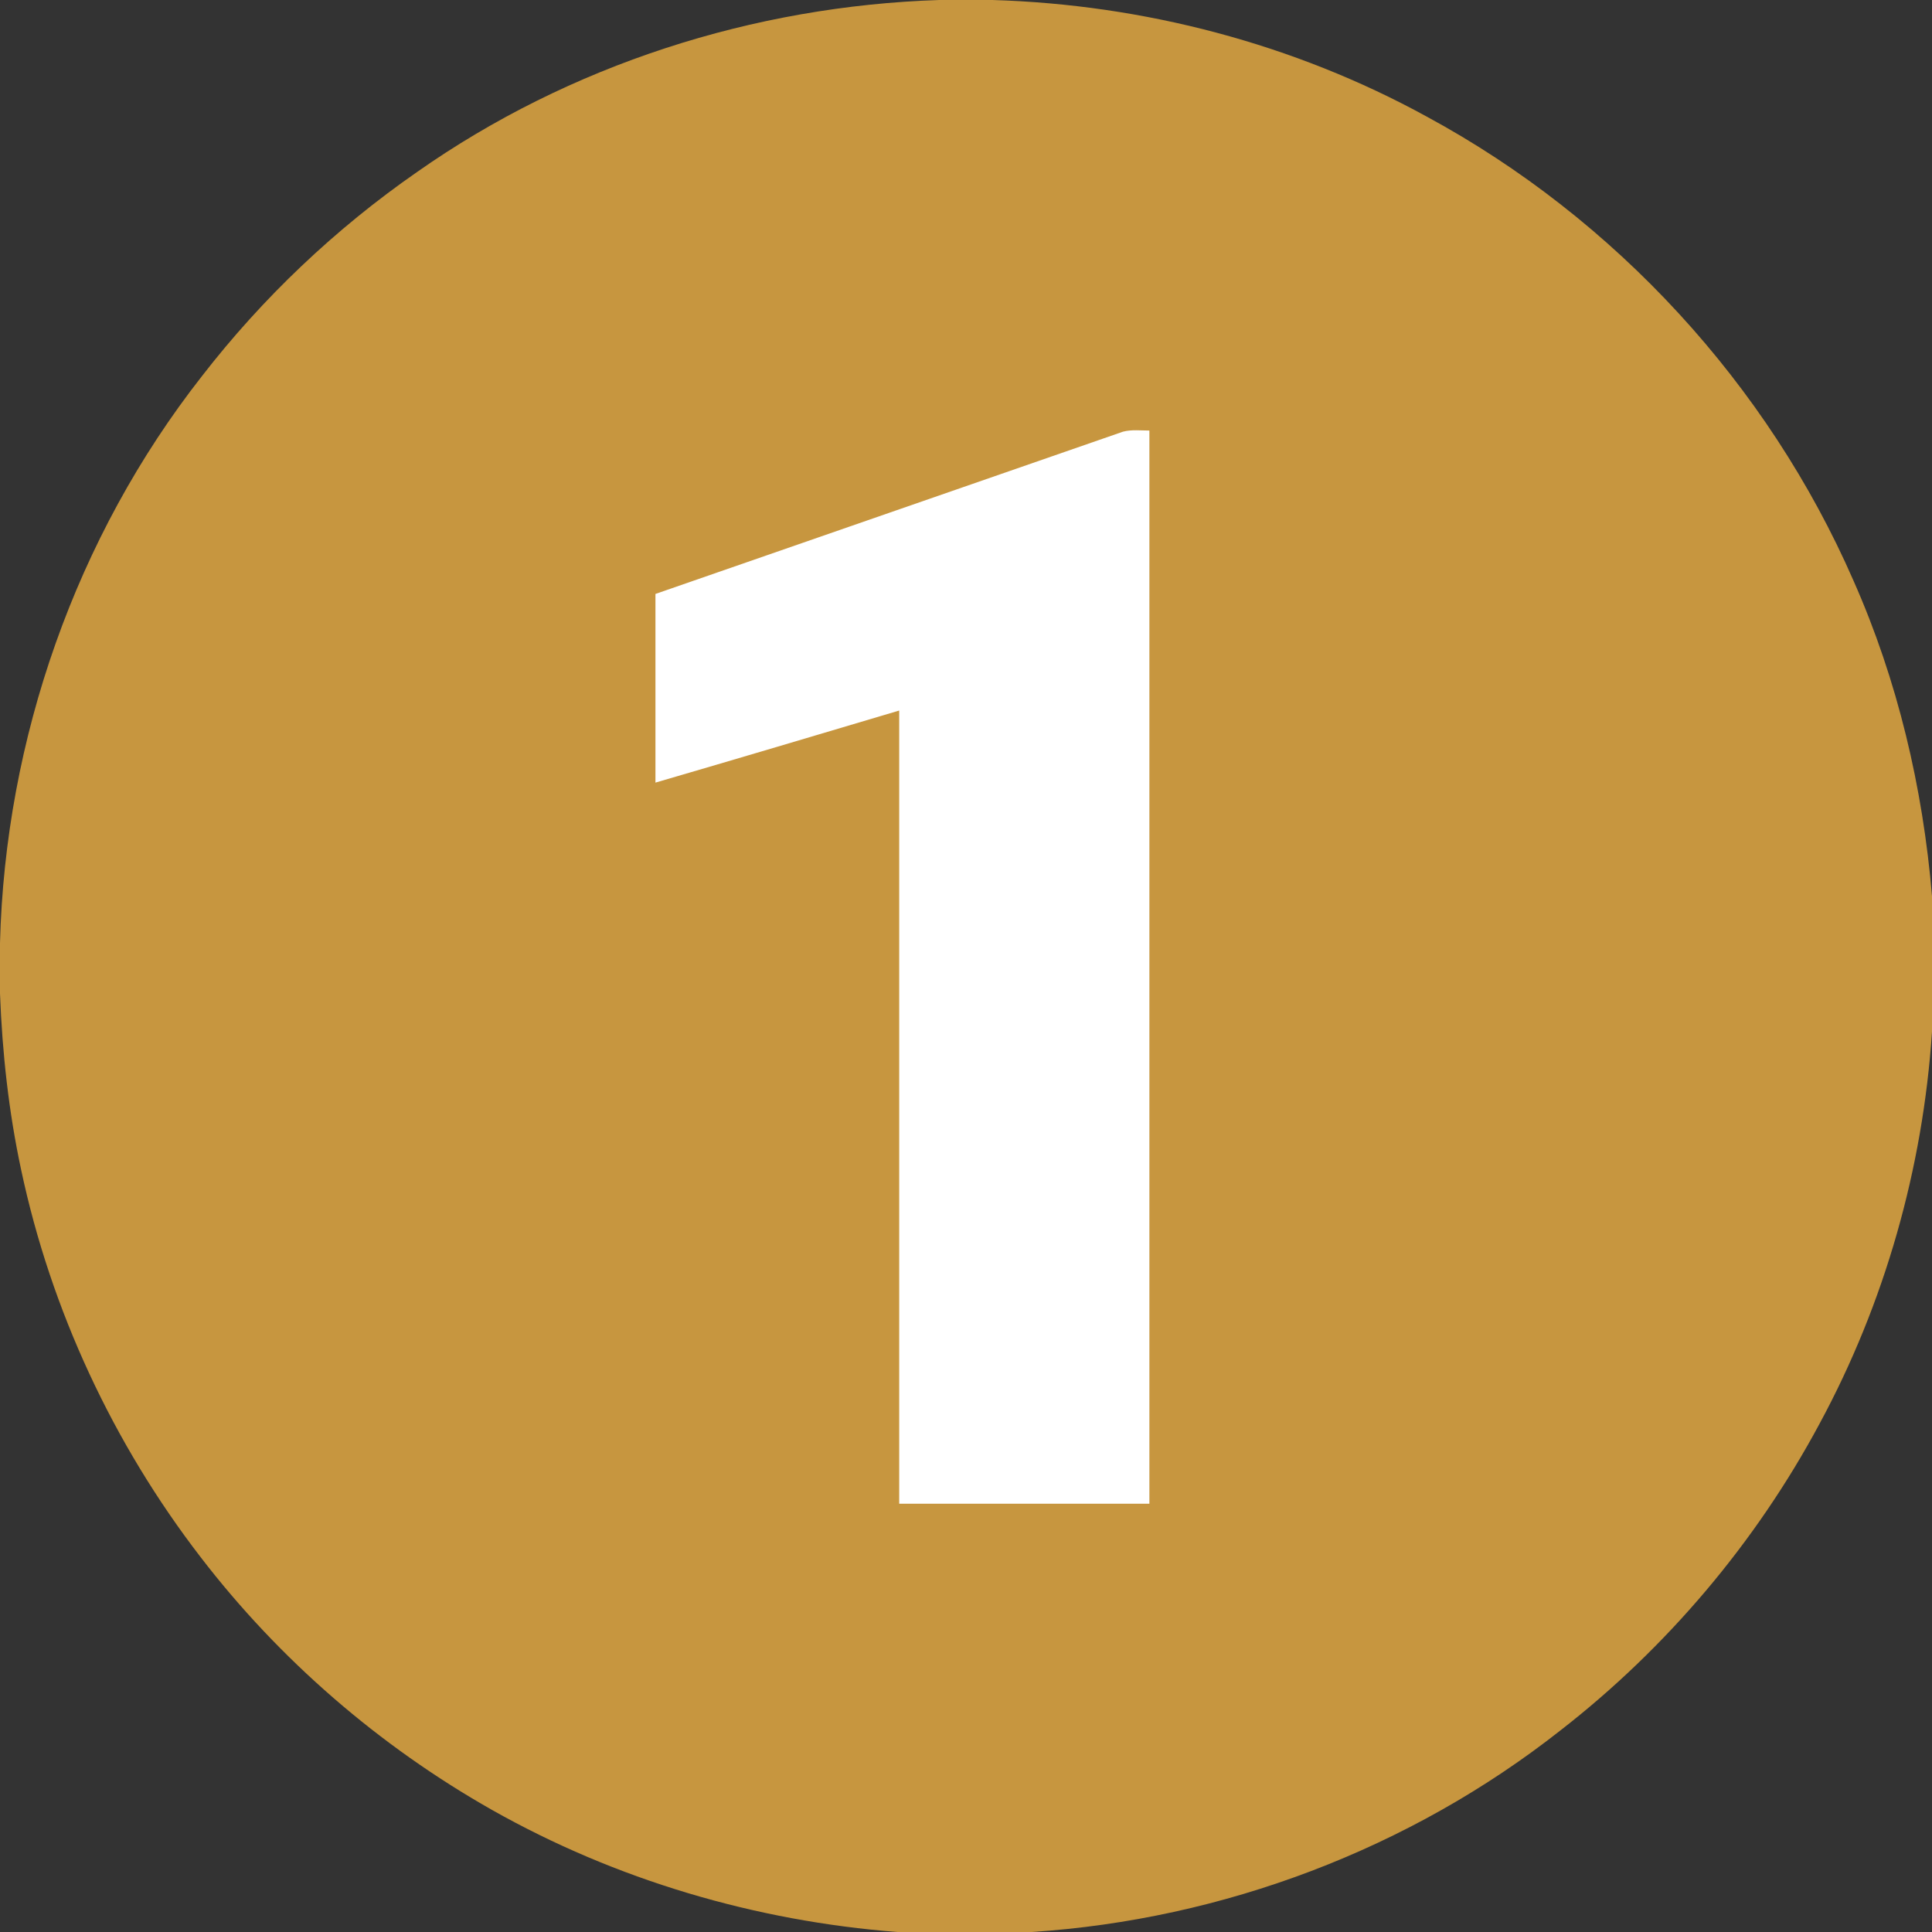
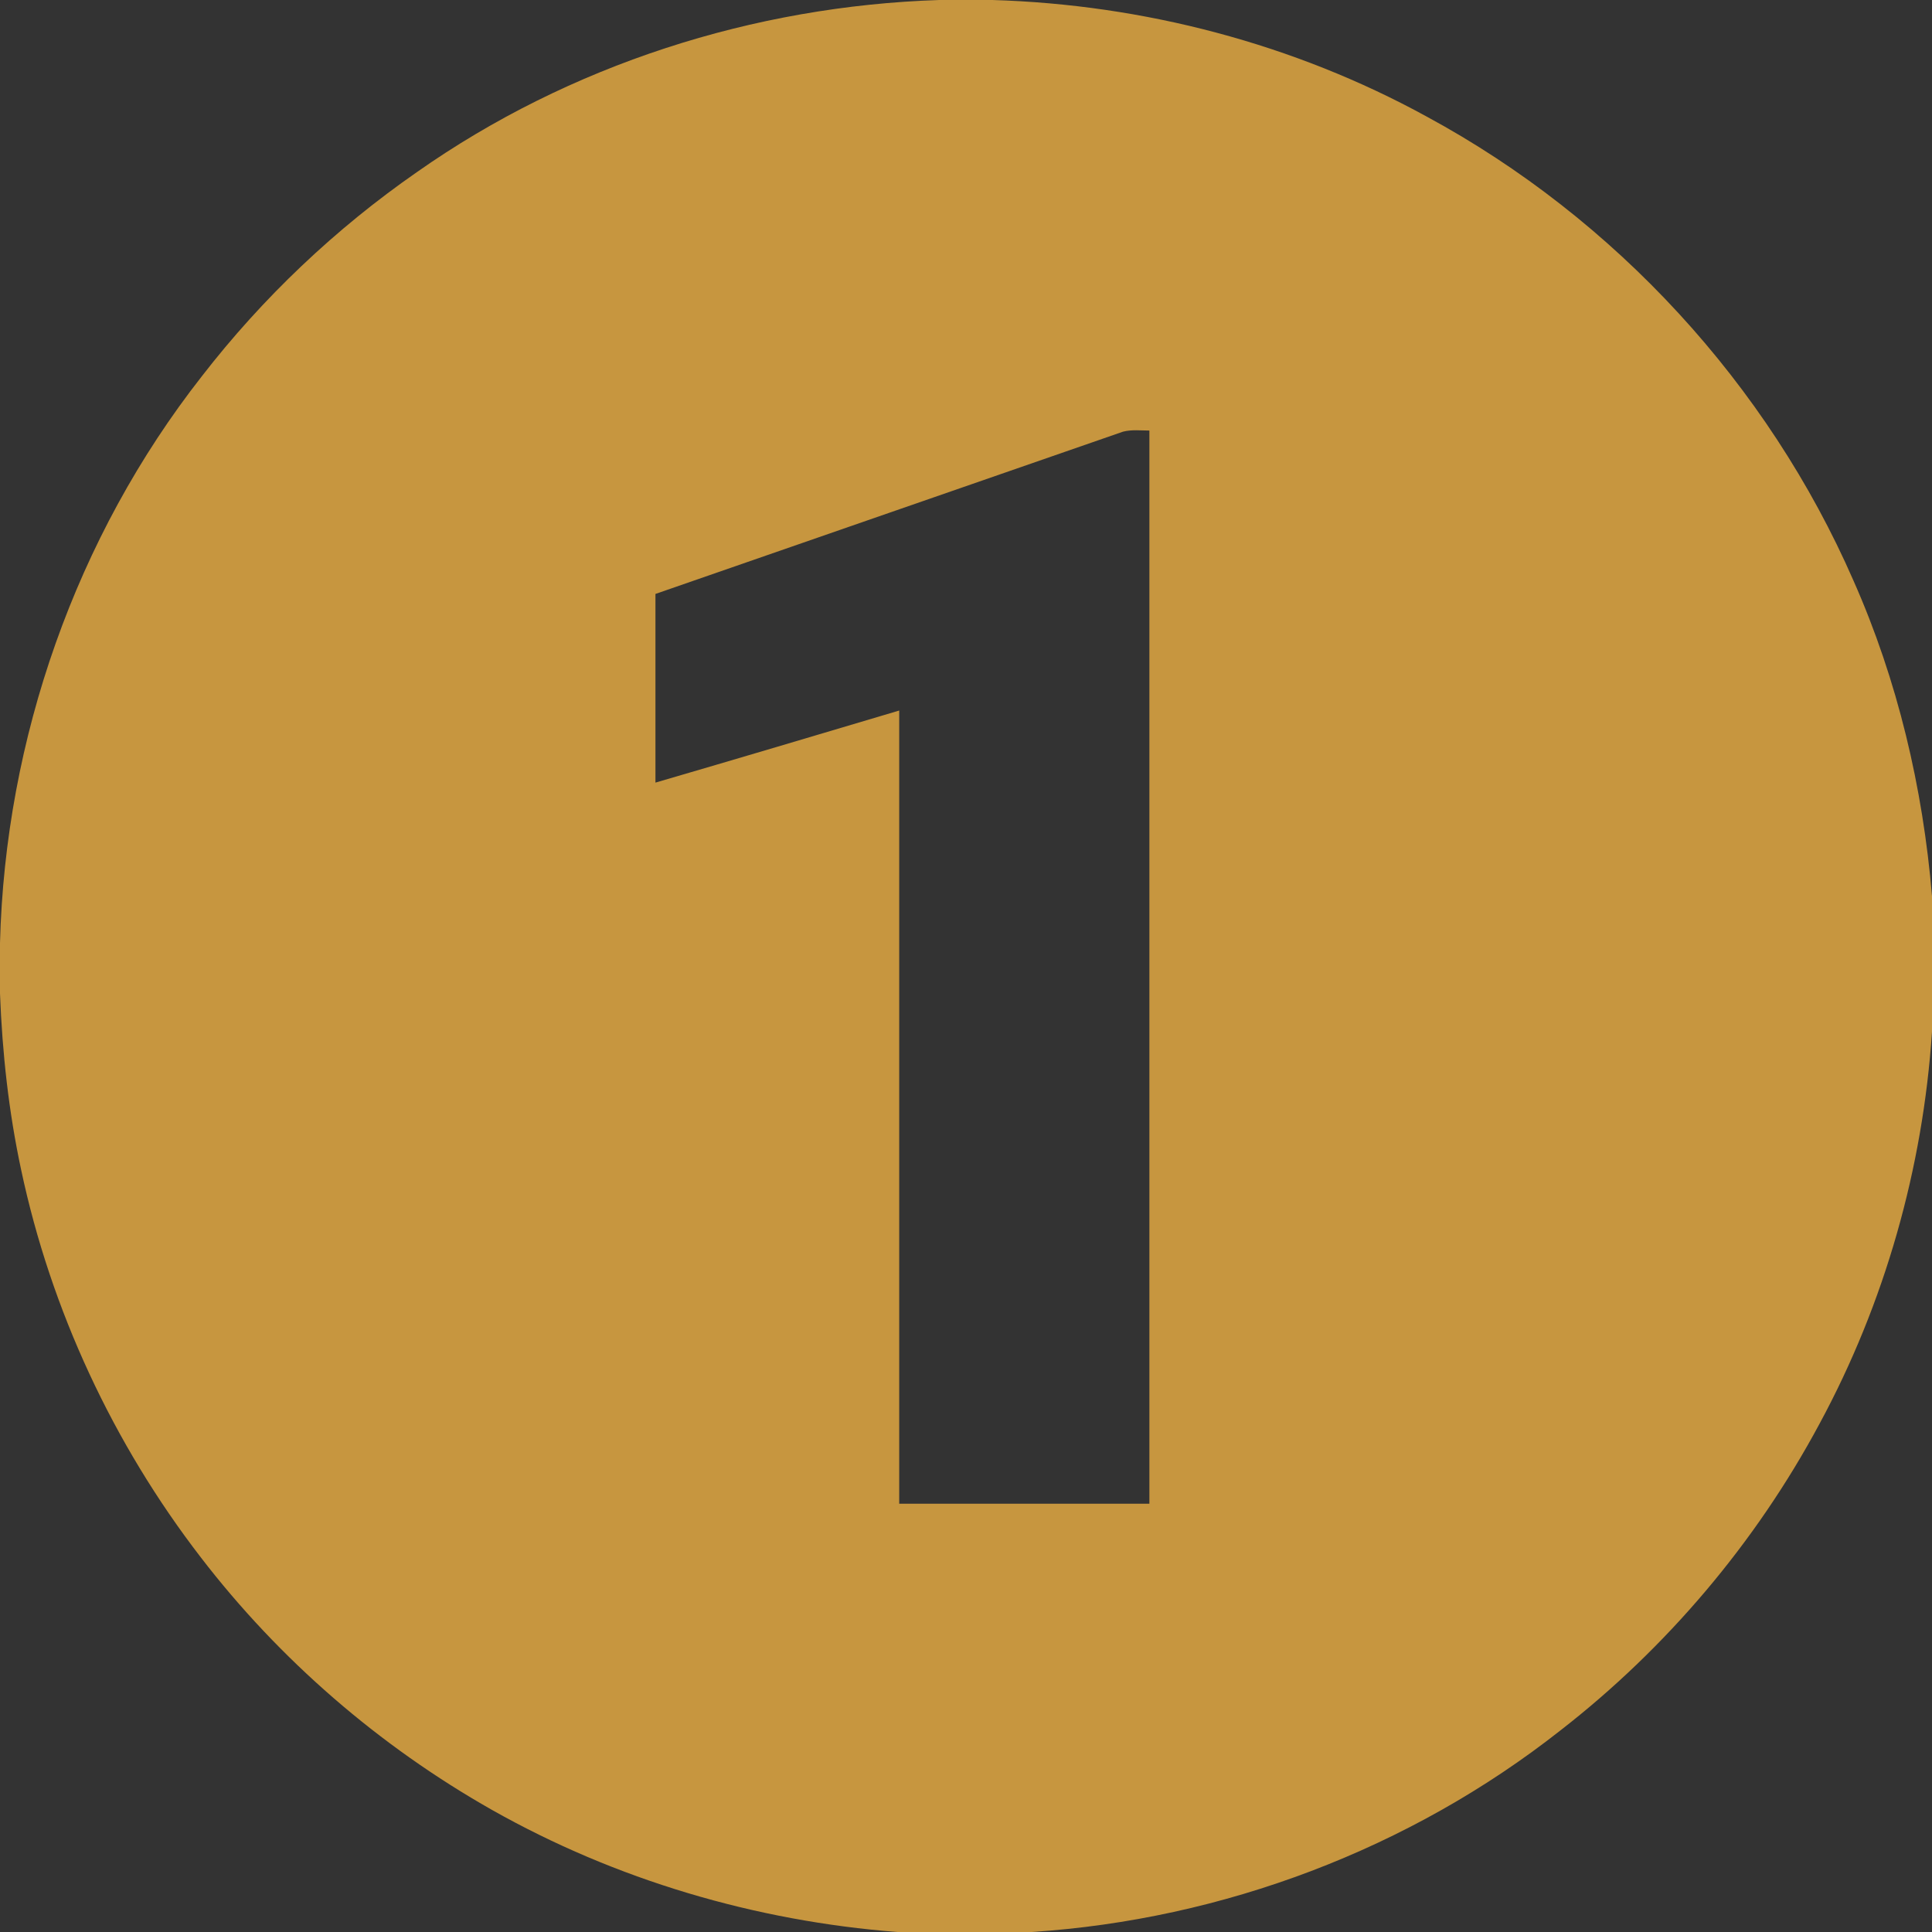
<svg xmlns="http://www.w3.org/2000/svg" id="Layer_1" x="0px" y="0px" viewBox="0 0 512 512" style="enable-background:new 0 0 512 512;" xml:space="preserve">
  <rect x="0" y="0" width="512" height="512" fill="#333333" stroke="none" />
  <style type="text/css">	.st0{fill:#FFFFFF;stroke:#000000;stroke-miterlimit:10;}	.st1{fill:#C7963F;}</style>
-   <rect x="131" y="100.9" class="st0" width="251" height="316" />
  <g id="_x23_000000ff">
-     <path class="st1" d="M248.9,0H263c40.1,1.2,79.9,11.6,115.1,30.9c49.9,27,90.4,71,113.1,123c11.7,26.4,18.4,54.9,20.8,83.6v35.9  c-2.4,36.2-12.5,71.9-29.8,103.9c-16.9,31.5-40.5,59.4-68.7,81.3c-39.9,31.4-89.4,50.1-140.1,53.4h-35.6  c-37.6-2.9-74.6-13.8-107.5-32.4c-29.8-16.9-56.2-39.7-77.1-66.9C30,382.6,13.5,347.2,5.6,310c-3.3-15.4-5-31-5.6-46.7v-13.4  c1.4-54.1,20.1-107.6,53.5-150.2c16.1-20.8,35.4-39.1,57-54.1C150.9,17.2,199.7,1.6,248.9,0 M297.6,114.4  c-41.3,14.3-82.6,28.7-123.9,43c0,16.7,0,33.3,0,50c21.6-6.3,43.1-12.7,64.6-19.1c0,70.1,0,140.1,0,210.2c22.1,0,44.2,0,66.3,0  c0-94.8,0-189.6,0-284.4C302.3,114.1,299.9,113.8,297.6,114.4z" />
+     <path class="st1" d="M248.9,0H263c40.1,1.2,79.9,11.6,115.1,30.9c49.9,27,90.4,71,113.1,123c11.7,26.4,18.4,54.9,20.8,83.6v35.9  c-2.4,36.2-12.5,71.9-29.8,103.9c-16.9,31.5-40.5,59.4-68.7,81.3c-39.9,31.4-89.4,50.1-140.1,53.4h-35.6  c-37.6-2.9-74.6-13.8-107.5-32.4c-29.8-16.9-56.2-39.7-77.1-66.9C30,382.6,13.5,347.2,5.6,310c-3.3-15.4-5-31-5.6-46.7v-13.4  c1.4-54.1,20.1-107.6,53.5-150.2c16.1-20.8,35.4-39.1,57-54.1C150.9,17.2,199.7,1.6,248.9,0 M297.6,114.4  c-41.3,14.3-82.6,28.7-123.9,43c0,16.7,0,33.3,0,50c21.6-6.3,43.1-12.7,64.6-19.1c0,70.1,0,140.1,0,210.2c22.1,0,44.2,0,66.3,0  c0-94.8,0-189.6,0-284.4C302.3,114.1,299.9,113.8,297.6,114.4" />
  </g>
</svg>